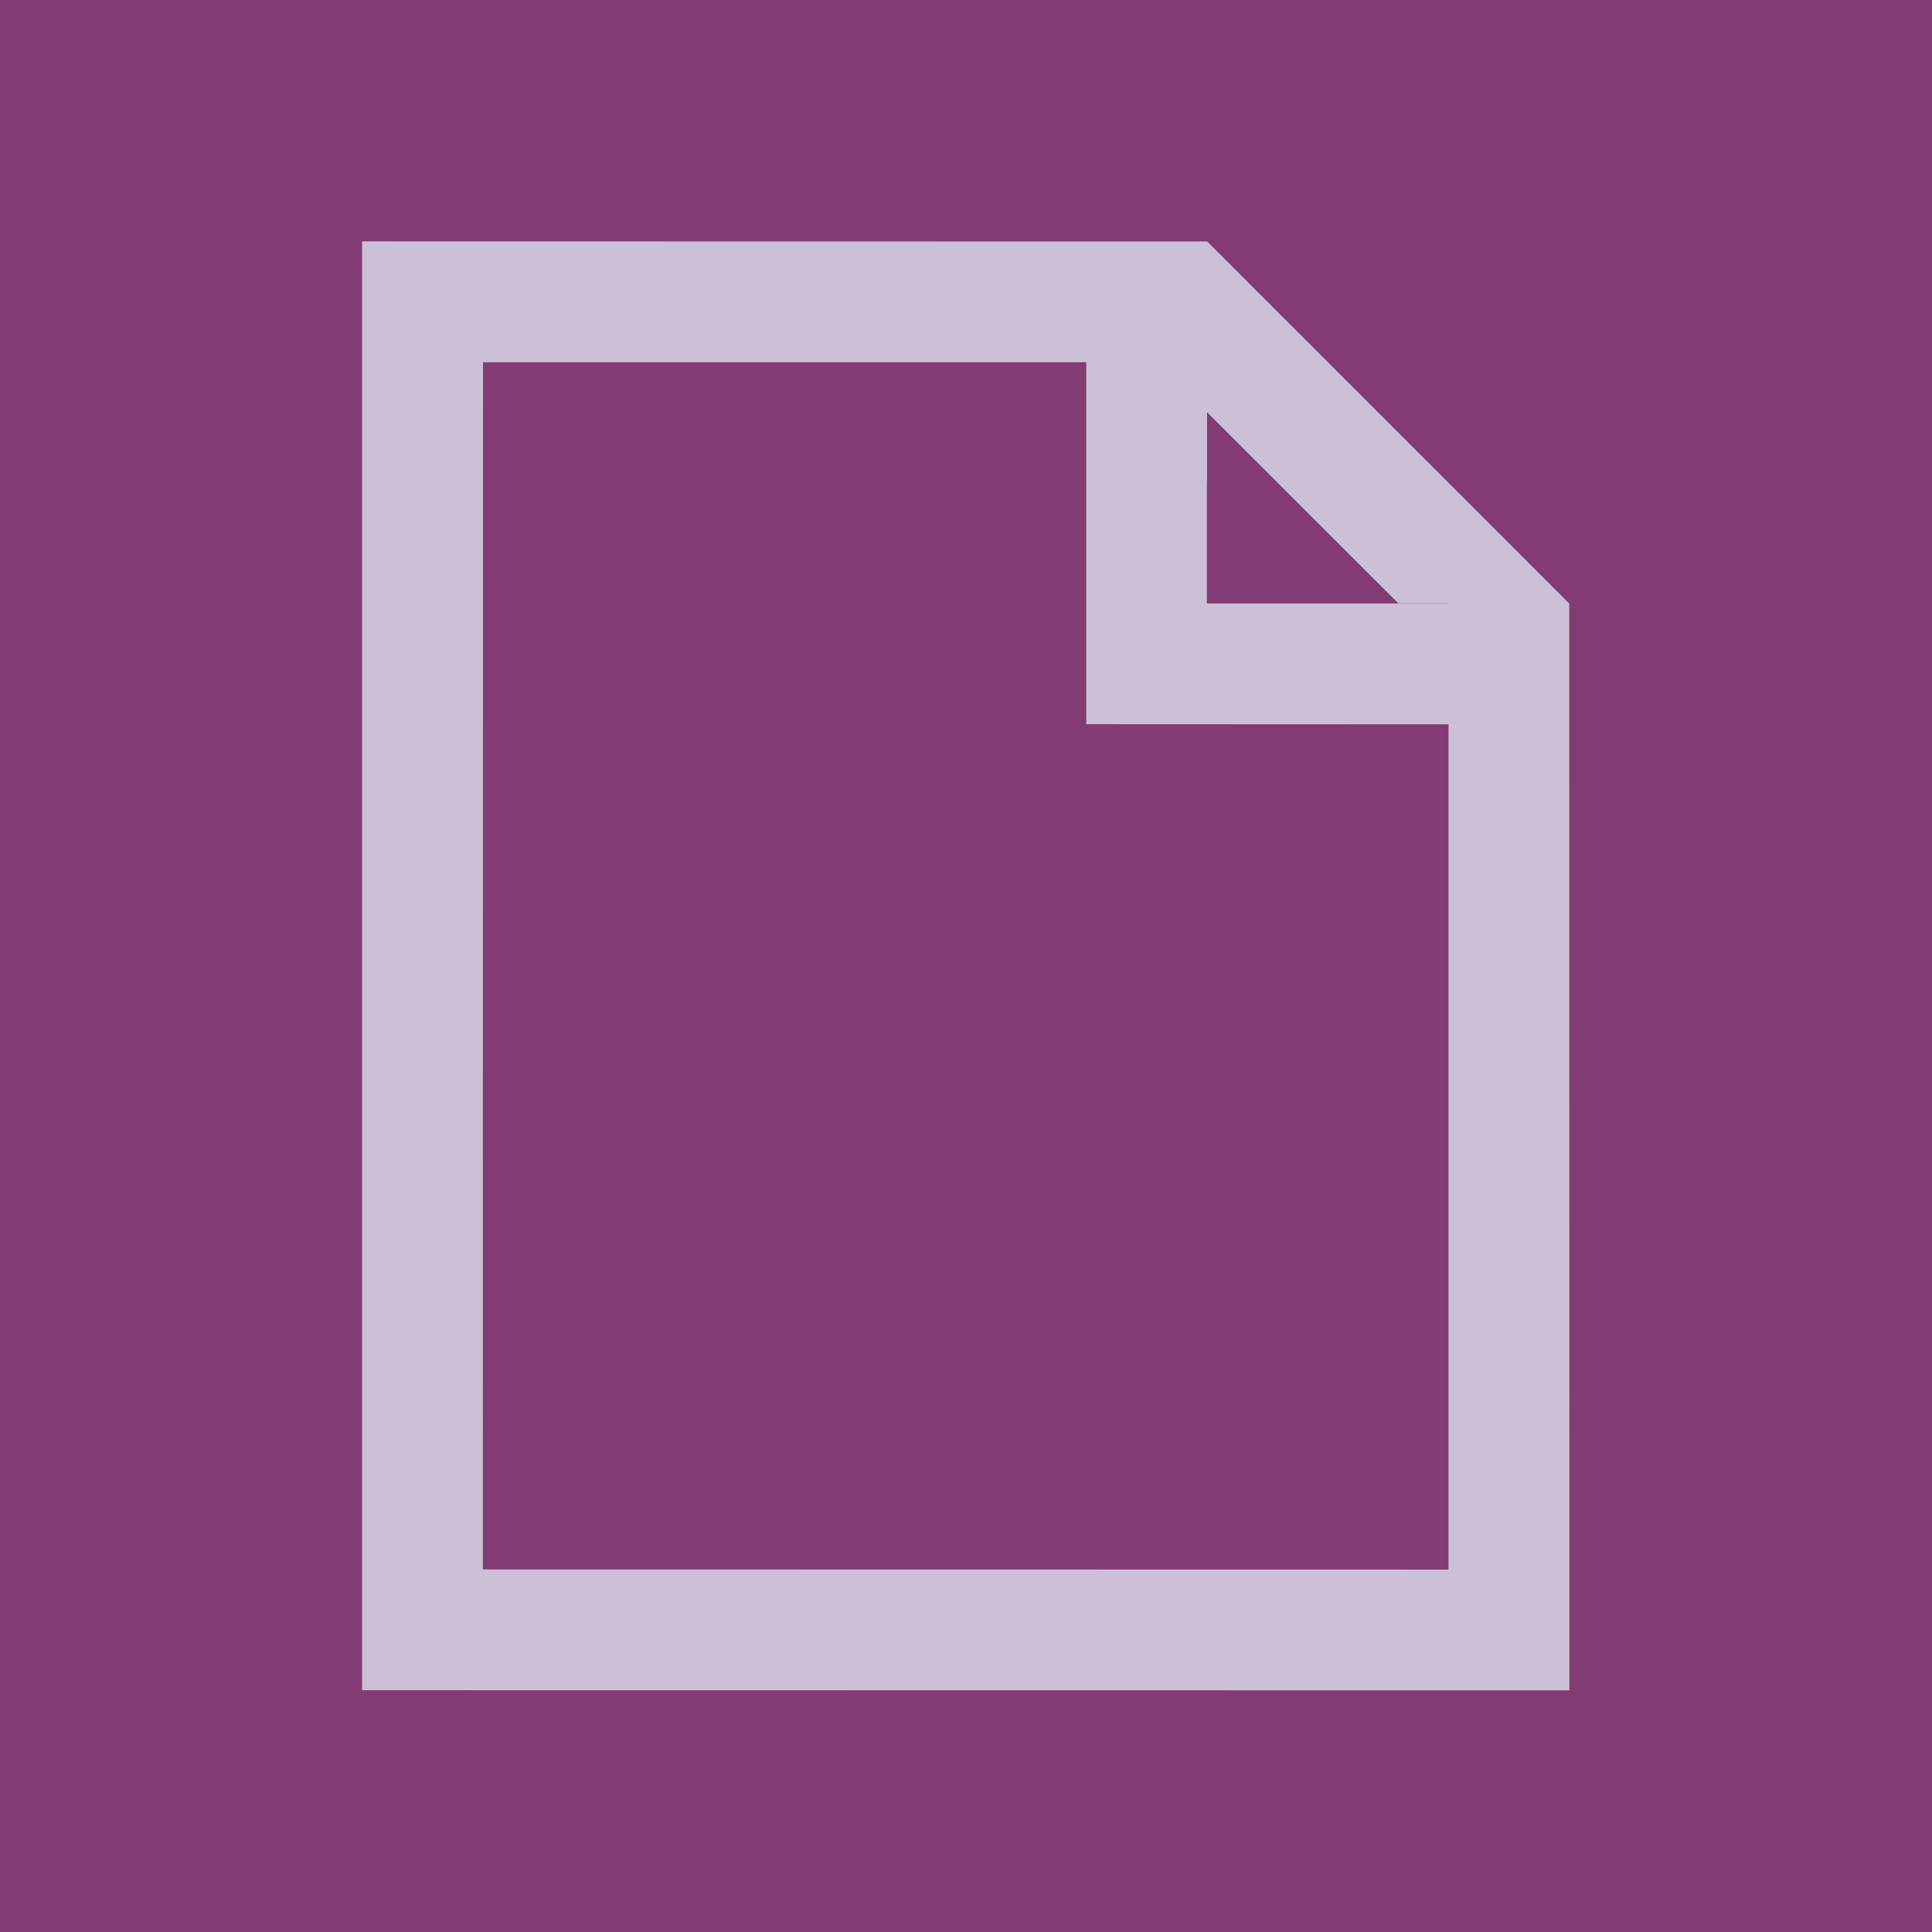
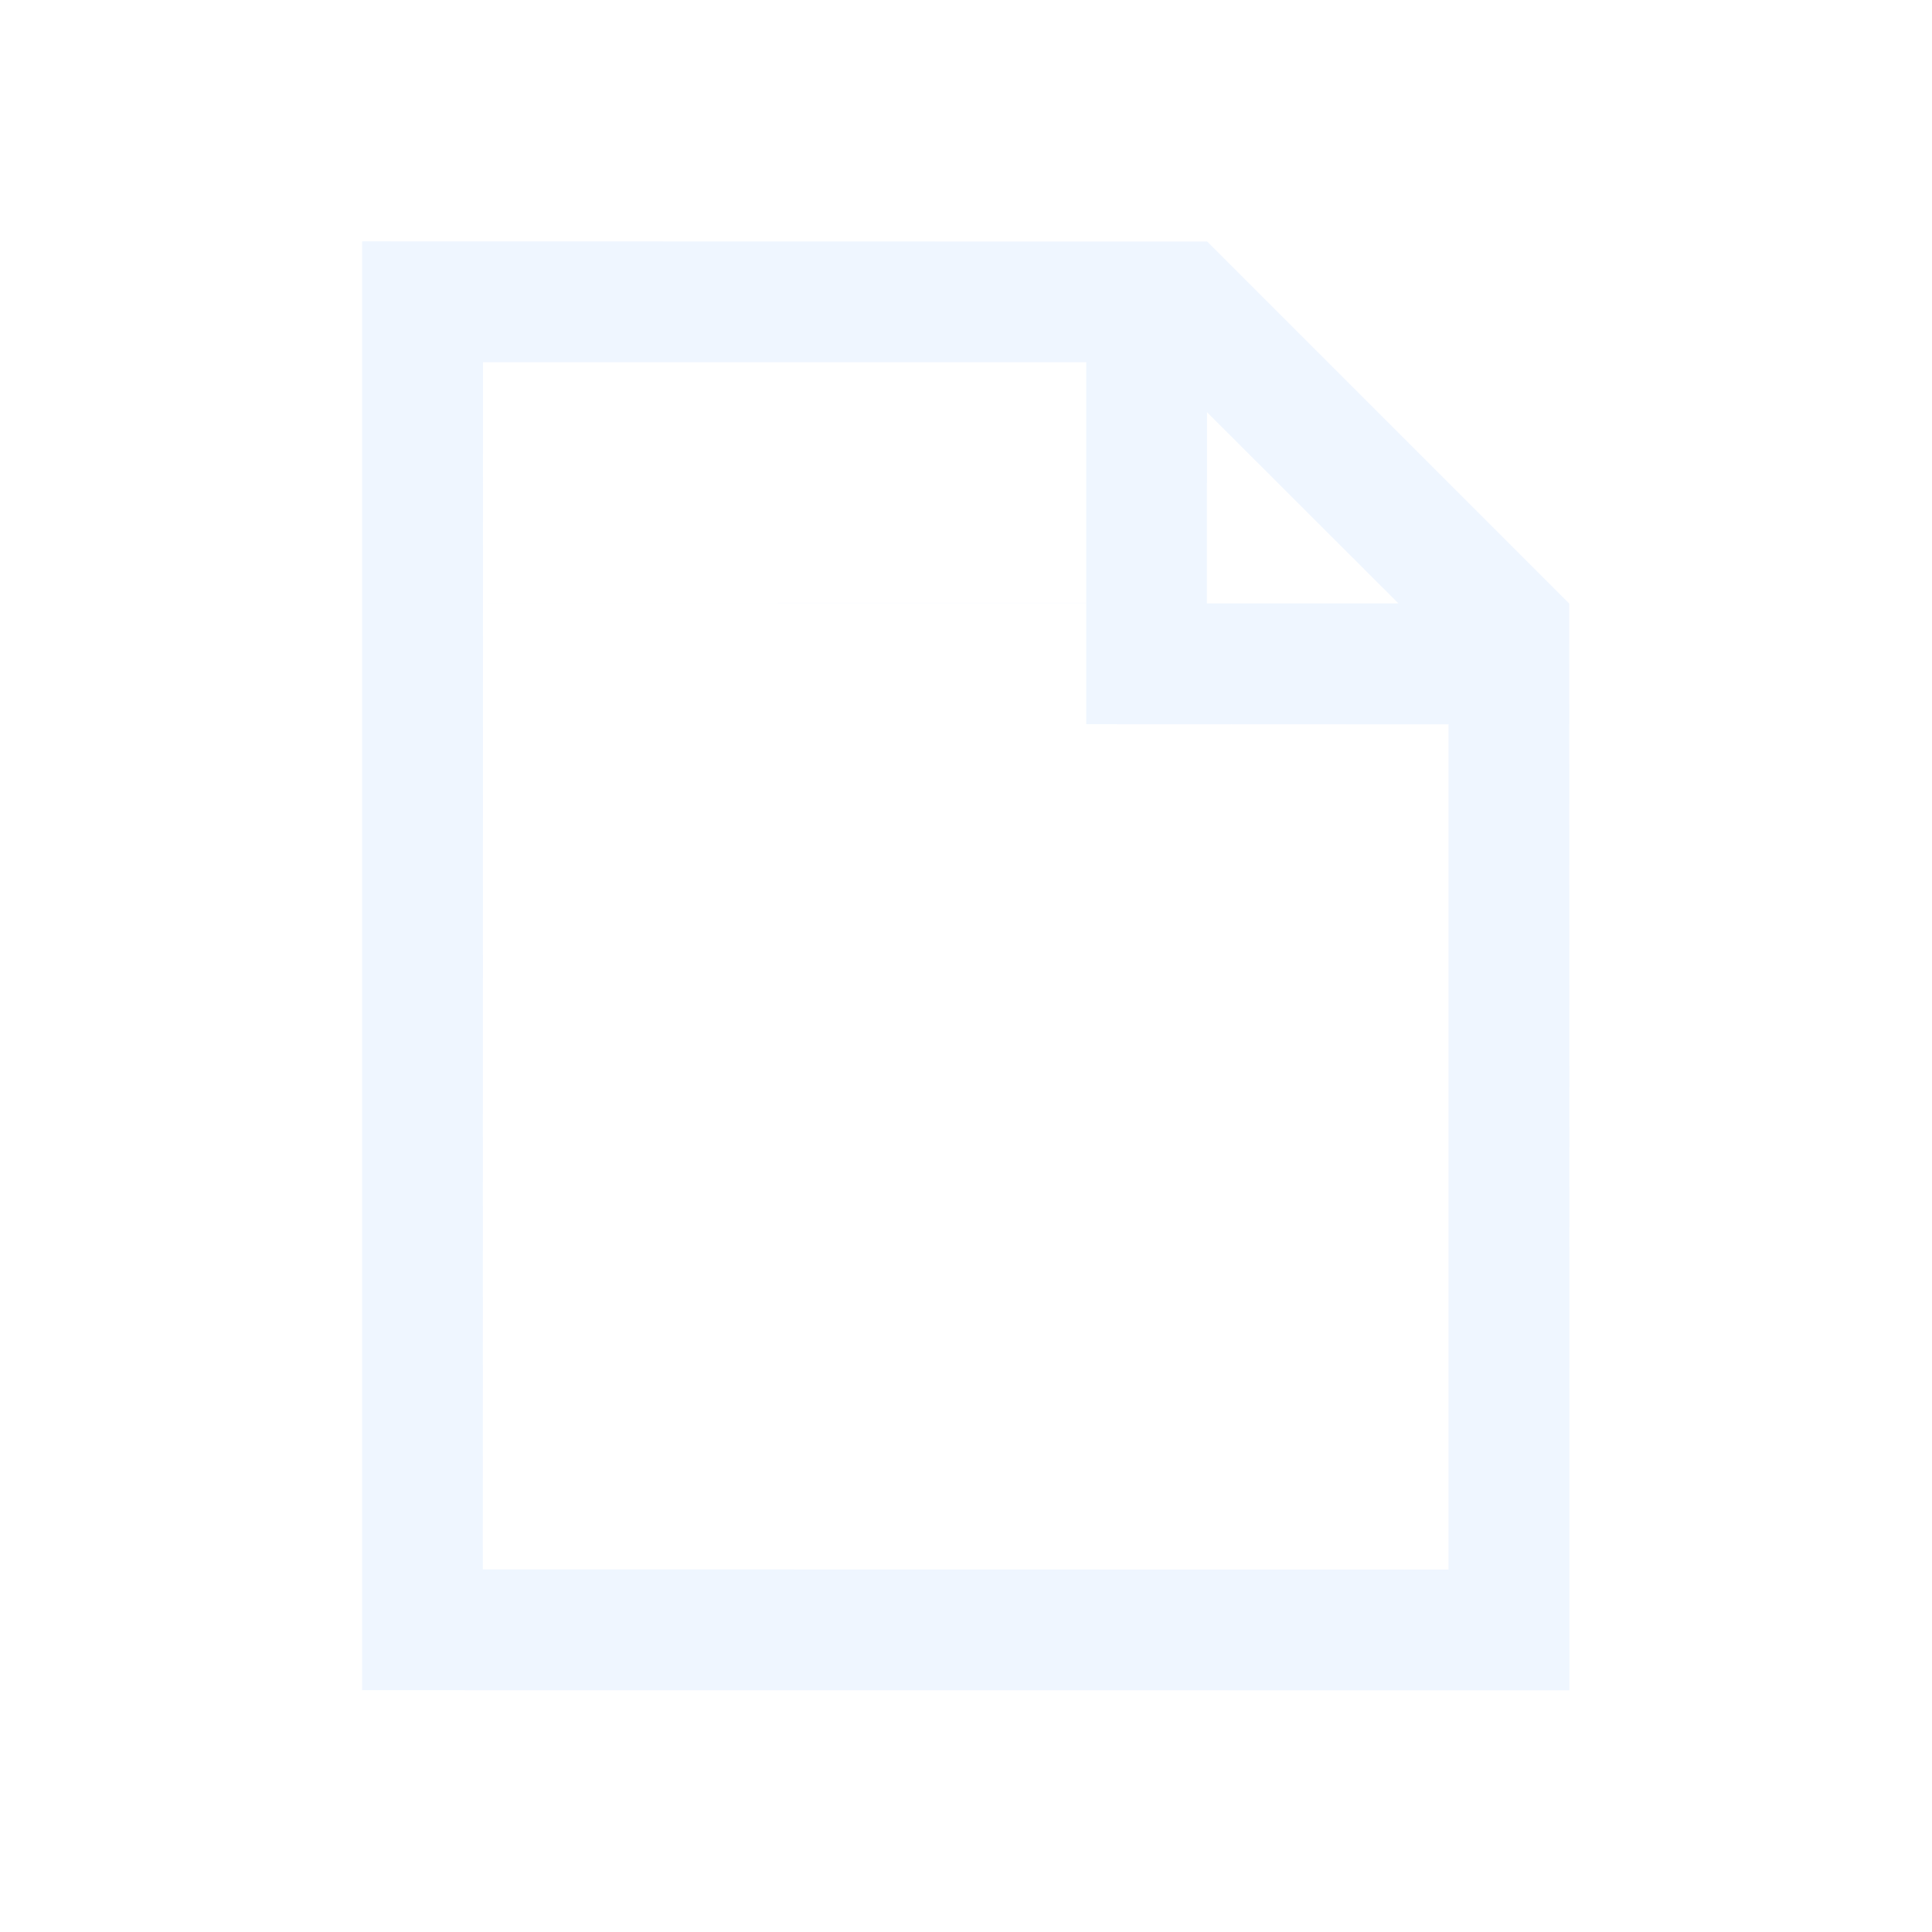
<svg xmlns="http://www.w3.org/2000/svg" xmlns:ns1="http://sodipodi.sourceforge.net/DTD/sodipodi-0.dtd" xmlns:ns2="http://www.inkscape.org/namespaces/inkscape" version="1.1" overflow="visible" width="16px" height="16px" viewBox="0 0 12 12" id="svg7" ns1:docname="Icon_Explorer_48_error_Small.svg" ns2:version="1.1 (c68e22c387, 2021-05-23)">
  <defs id="defs11" />
  <ns1:namedview id="namedview9" pagecolor="#ffffff" bordercolor="#666666" borderopacity="1.0" ns2:pageshadow="2" ns2:pageopacity="0.0" ns2:pagecheckerboard="0" showgrid="false" ns2:zoom="52" ns2:cx="8" ns2:cy="8.0096154" ns2:window-width="1920" ns2:window-height="1017" ns2:window-x="1912" ns2:window-y="-8" ns2:window-maximized="1" ns2:current-layer="svg7" />
-   <path d="M 0,0 V 12 H 12 V 0 Z" fill="#805a2d" id="path2" style="fill:#823c73;fill-opacity:1" />
-   <path d="M 9.748,10.499 2.249,10.498 v -0.002 0 V 1.5 H 2.251 V 1.499 L 7.495,1.5 h 0.001 v 0 l 10e-4,-10e-4 2.25,2.25 v 0 0 z M 8.997,9.749 V 4.499 L 6.747,4.498 v -2.248 0 H 3 L 2.999,9.748 Z m 10e-4,-6 V 3.748 H 8.686 L 7.497,2.56 V 2.999 H 7.496 v 0.749 h 1.19 v 0 l 10e-4,10e-4 z" fill="#e9f3ff" fill-opacity="0.72" id="path4" />
+   <path d="M 9.748,10.499 2.249,10.498 v -0.002 0 V 1.5 H 2.251 V 1.499 L 7.495,1.5 h 0.001 v 0 l 10e-4,-10e-4 2.25,2.25 v 0 0 z M 8.997,9.749 V 4.499 L 6.747,4.498 v -2.248 0 H 3 L 2.999,9.748 m 10e-4,-6 V 3.748 H 8.686 L 7.497,2.56 V 2.999 H 7.496 v 0.749 h 1.19 v 0 l 10e-4,10e-4 z" fill="#e9f3ff" fill-opacity="0.72" id="path4" />
</svg>